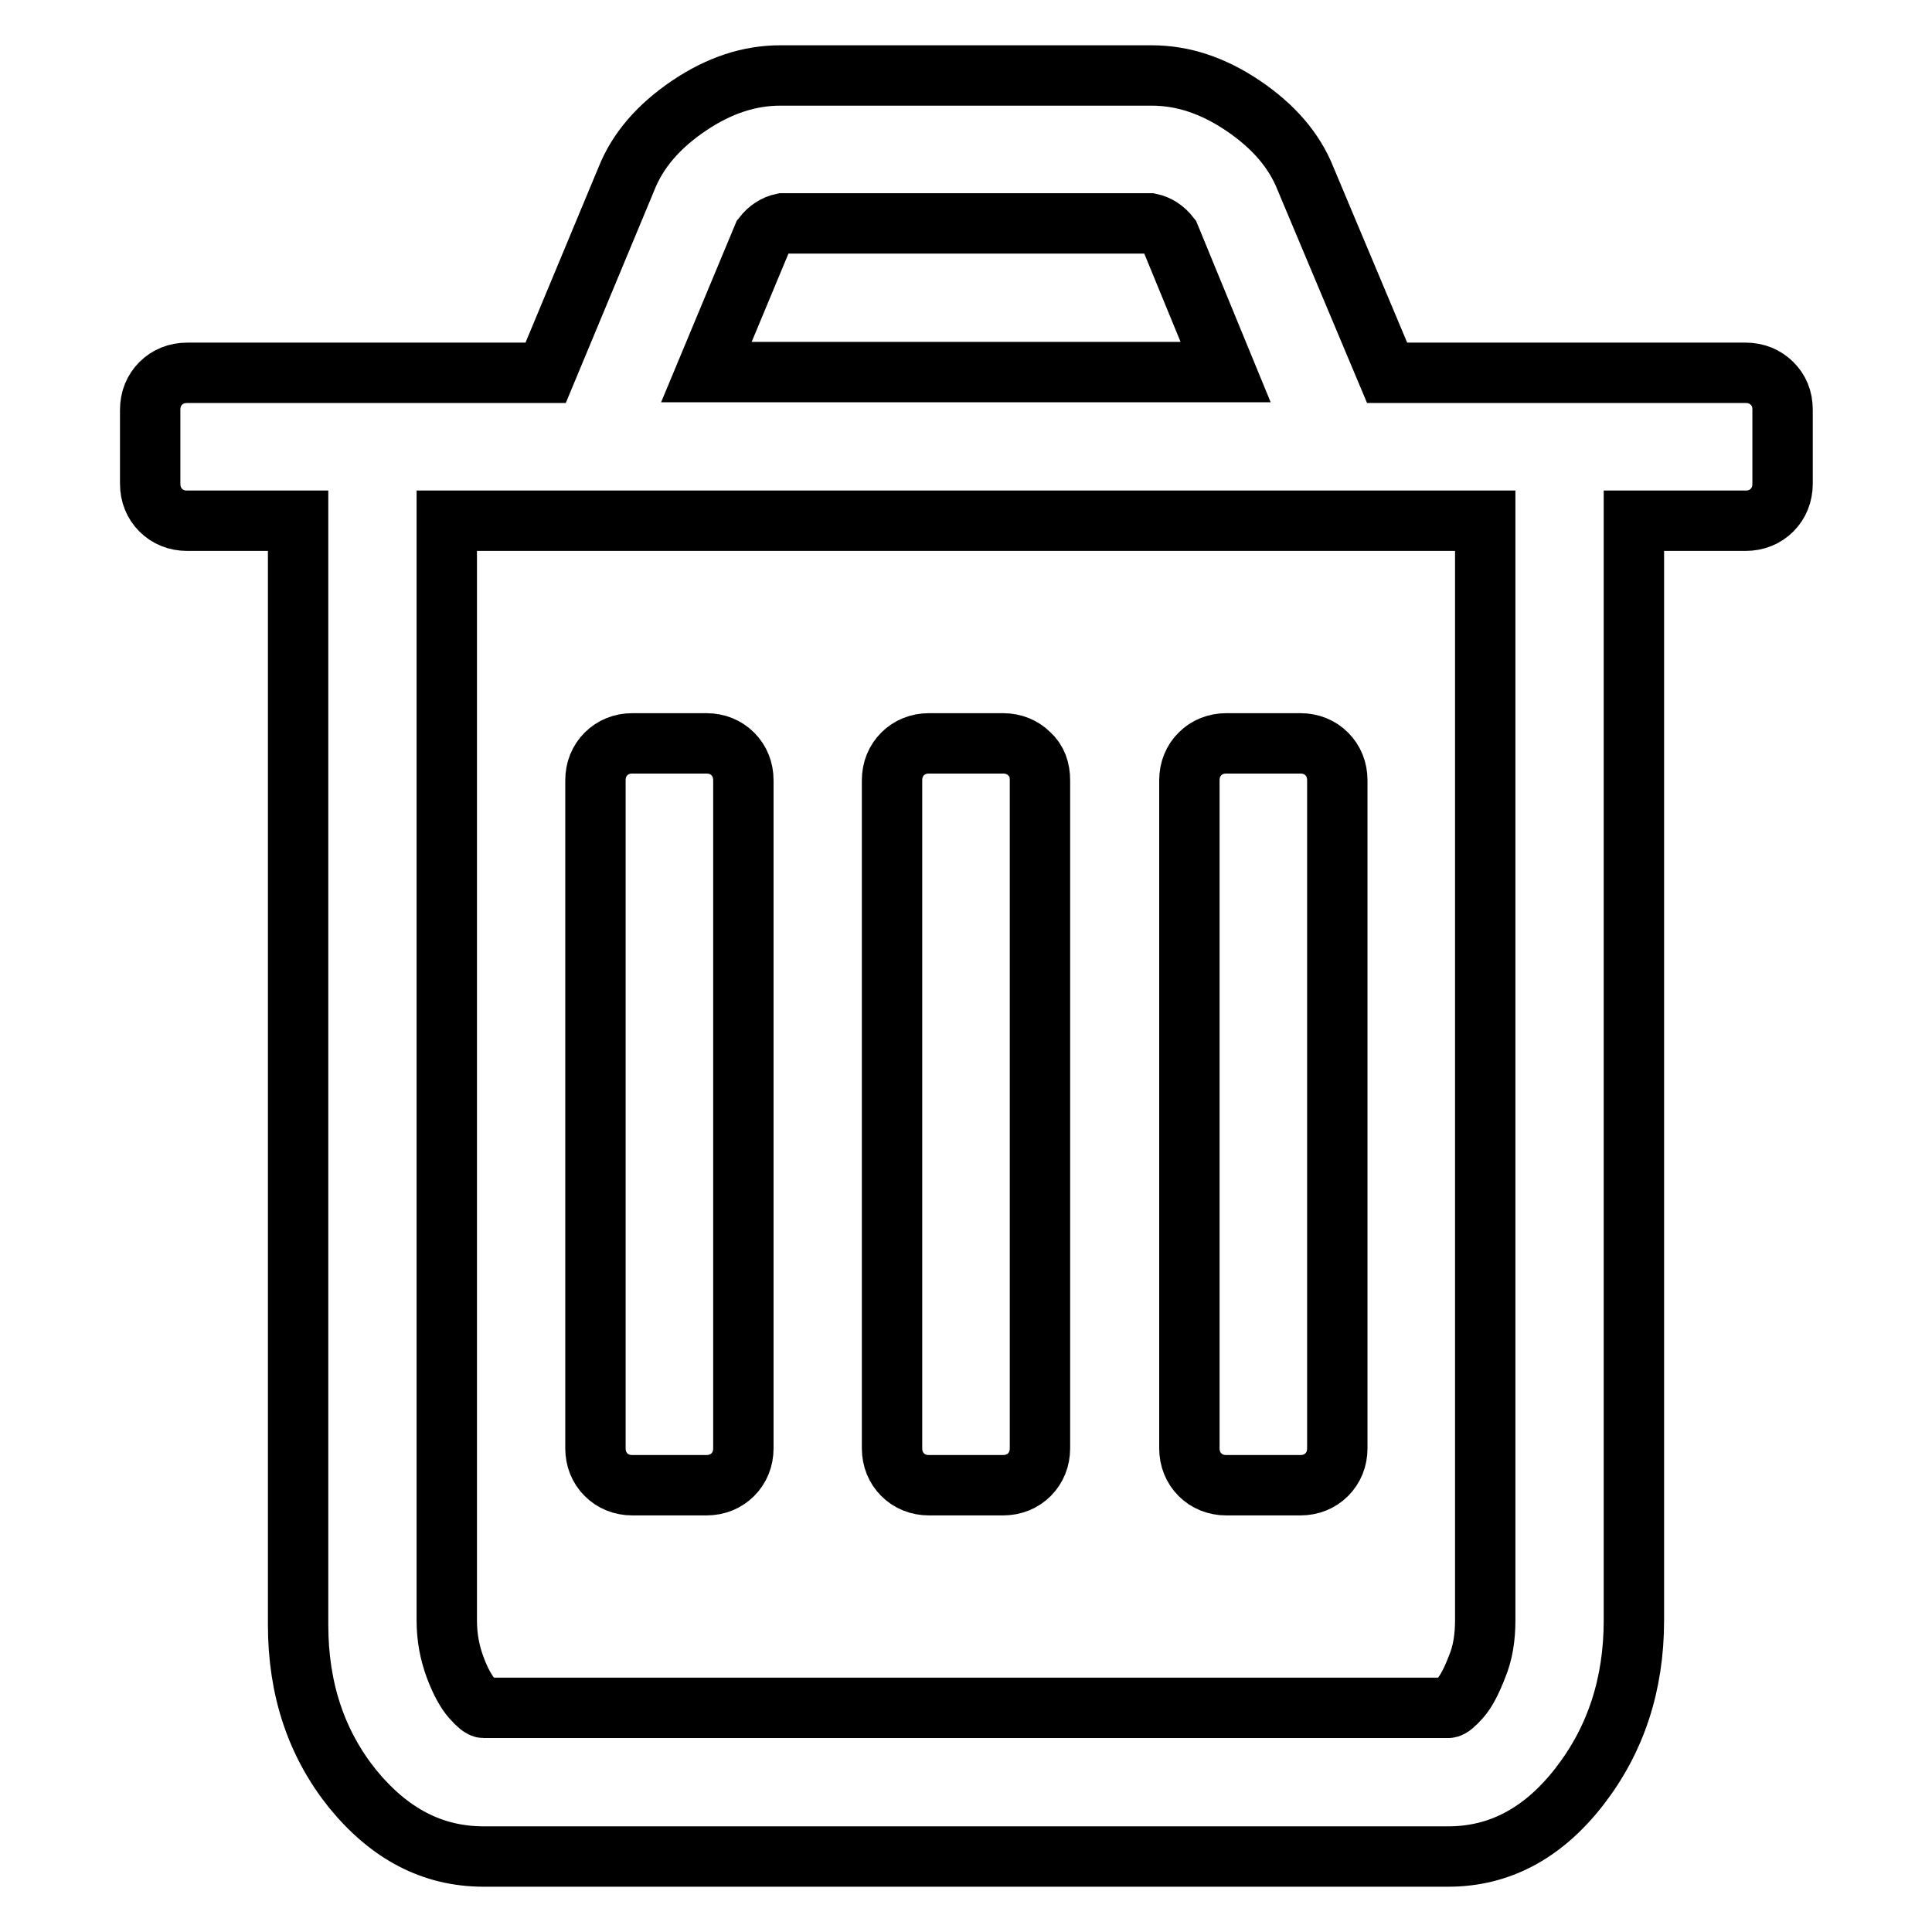
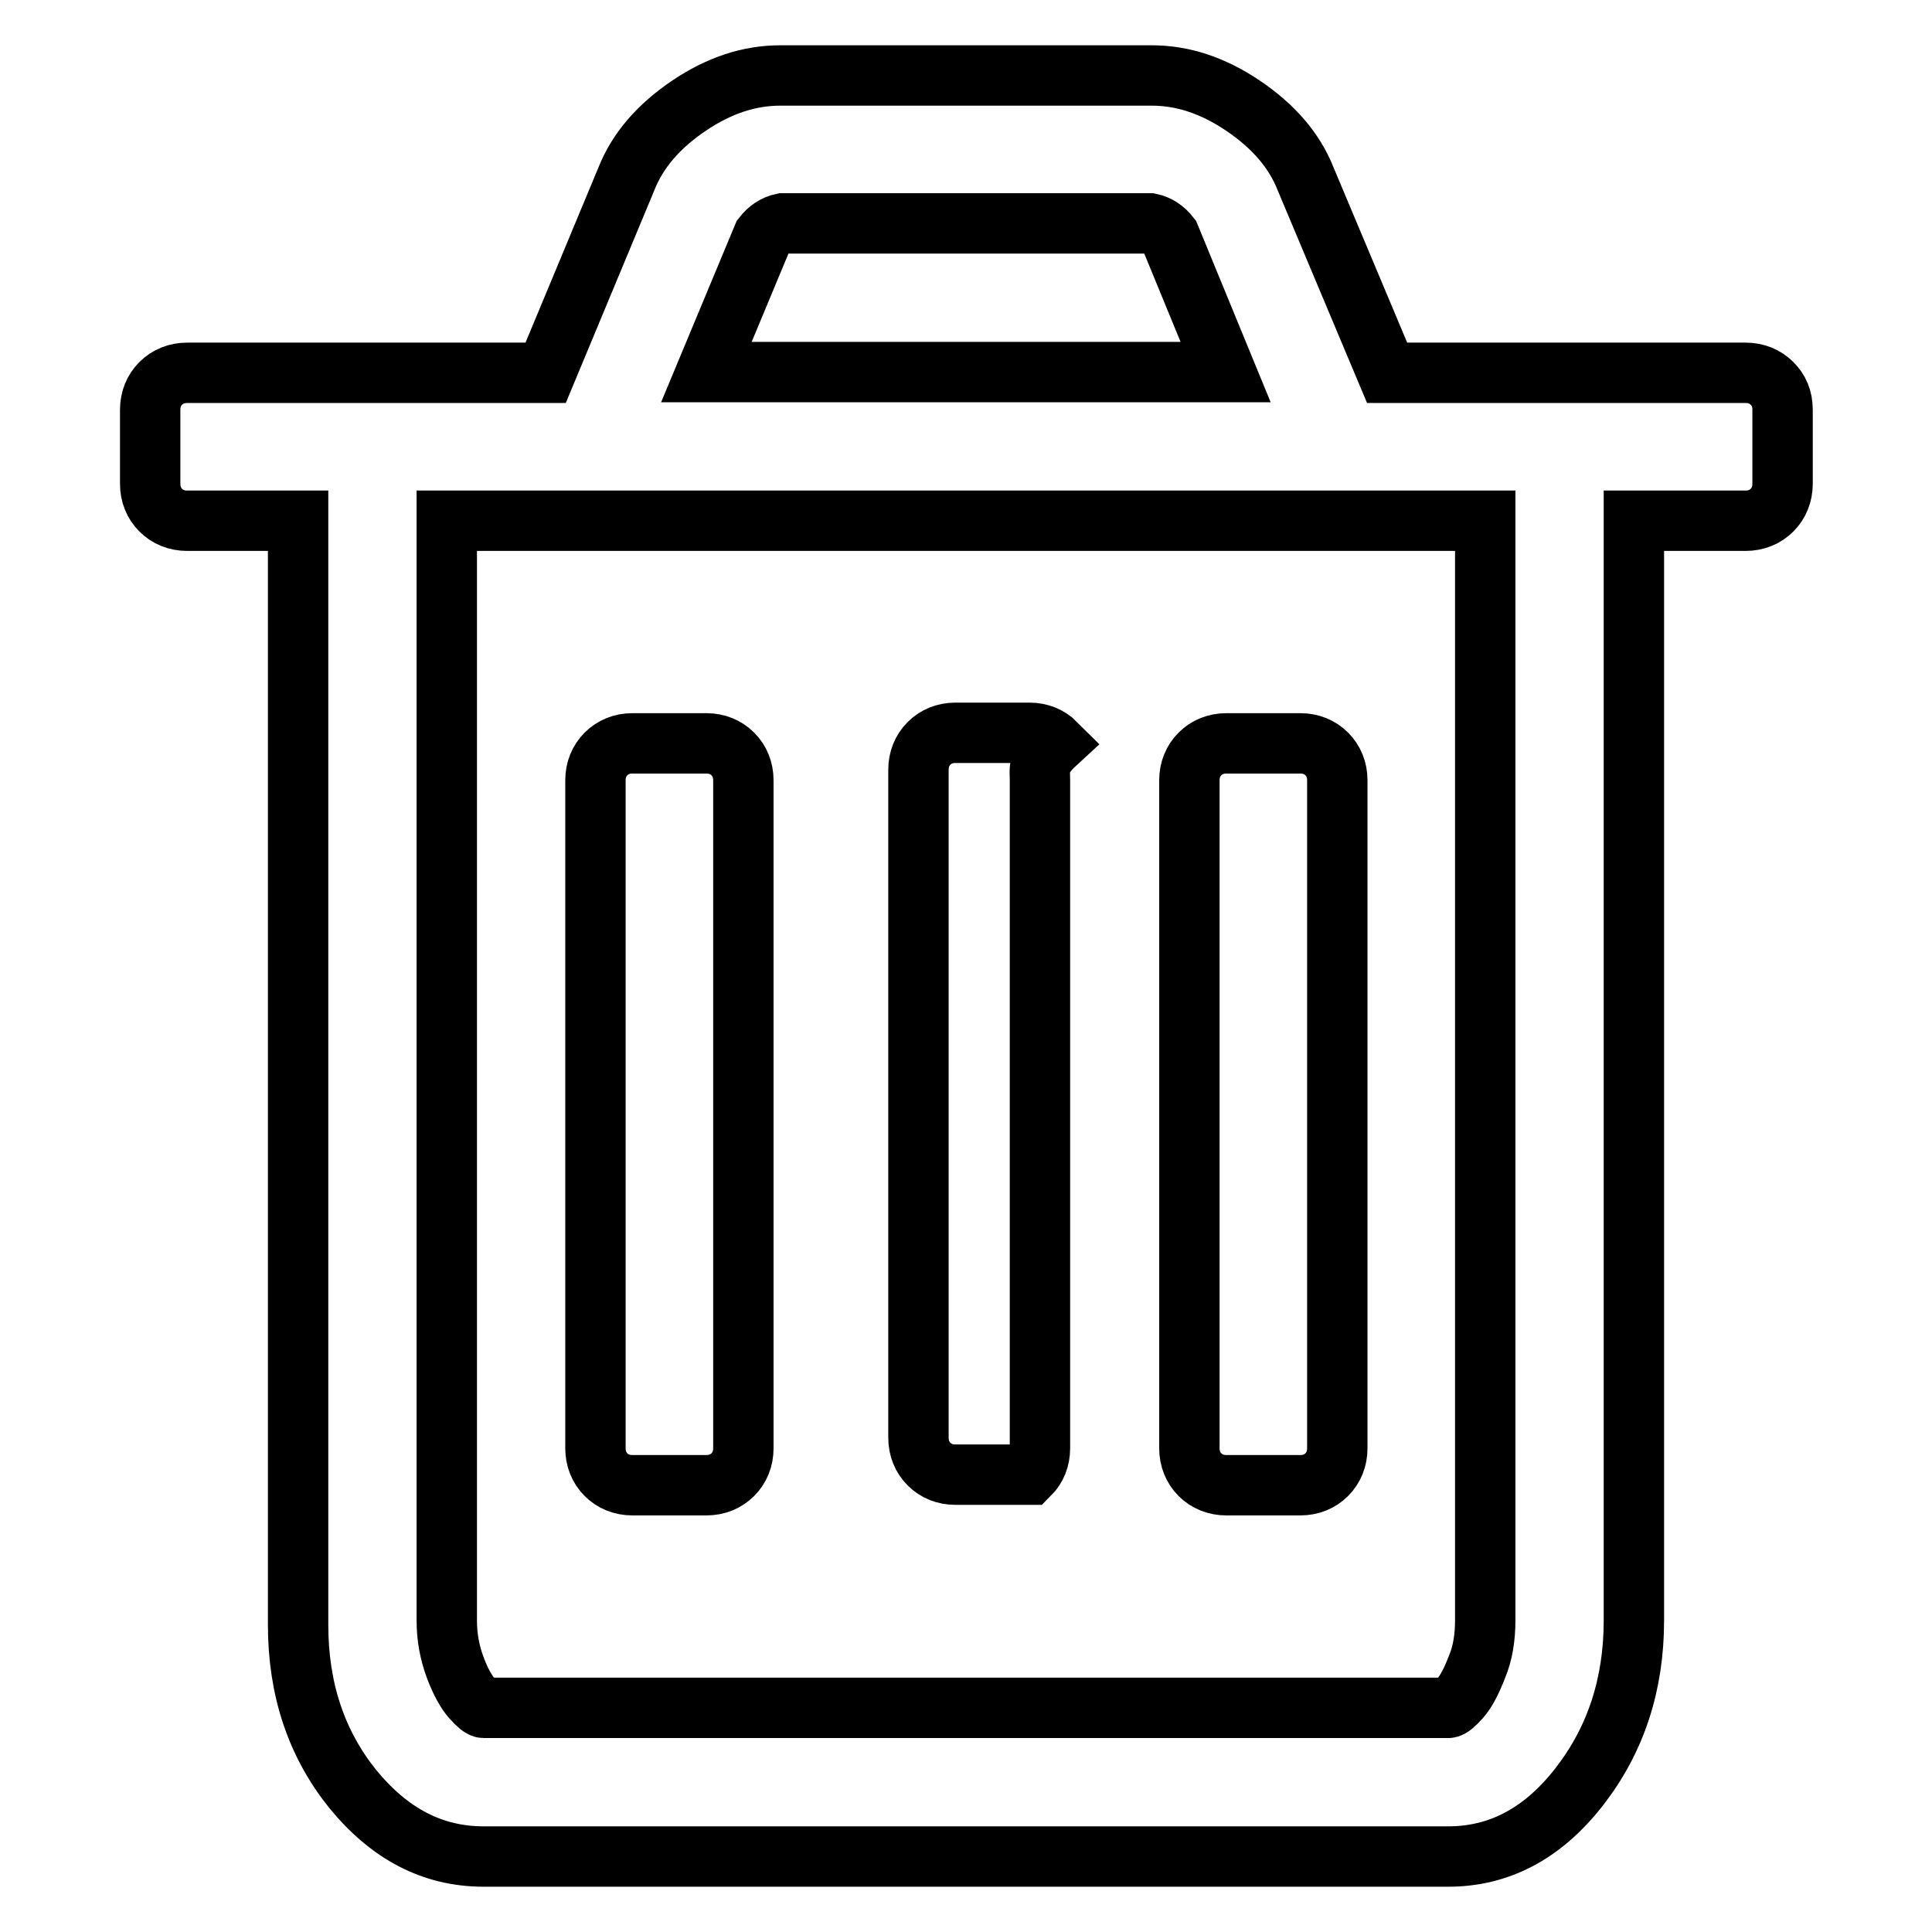
<svg xmlns="http://www.w3.org/2000/svg" version="1.1" x="0px" y="0px" viewBox="0 0 256 256" enable-background="new 0 0 256 256" xml:space="preserve">
  <g>
-     <path stroke-width="8" fill-opacity="0" stroke="#000000" d="M98.5,103.4v88.5c0,1.4-0.5,2.6-1.4,3.5c-0.9,0.9-2.1,1.4-3.5,1.4h-9.8c-1.4,0-2.6-0.5-3.5-1.4 c-0.9-0.9-1.4-2.1-1.4-3.5v-88.5c0-1.4,0.5-2.6,1.4-3.5s2.1-1.4,3.5-1.4h9.8c1.4,0,2.6,0.5,3.5,1.4C98,100.8,98.5,102,98.5,103.4z  M137.8,103.4v88.5c0,1.4-0.5,2.6-1.4,3.5c-0.9,0.9-2.1,1.4-3.5,1.4h-9.8c-1.4,0-2.6-0.5-3.5-1.4c-0.9-0.9-1.4-2.1-1.4-3.5v-88.5 c0-1.4,0.5-2.6,1.4-3.5c0.9-0.9,2.1-1.4,3.5-1.4h9.8c1.4,0,2.6,0.5,3.5,1.4C137.4,100.8,137.8,102,137.8,103.4z M177.2,103.4v88.5 c0,1.4-0.5,2.6-1.4,3.5c-0.9,0.9-2.1,1.4-3.5,1.4h-9.8c-1.4,0-2.6-0.5-3.5-1.4c-0.9-0.9-1.4-2.1-1.4-3.5v-88.5 c0-1.4,0.5-2.6,1.4-3.5s2.1-1.4,3.5-1.4h9.8c1.4,0,2.6,0.5,3.5,1.4C176.7,100.8,177.2,102,177.2,103.4z M196.8,214.7V69H59.2v145.7 c0,2.3,0.4,4.3,1.1,6.2c0.7,1.9,1.5,3.3,2.2,4.1c0.8,0.9,1.3,1.3,1.6,1.3h127.8c0.3,0,0.8-0.4,1.6-1.3c0.8-0.9,1.5-2.3,2.2-4.1 C196.5,219,196.8,216.9,196.8,214.7L196.8,214.7z M93.6,49.3h68.8l-7.4-18c-0.7-0.9-1.6-1.5-2.6-1.7h-48.7c-1,0.2-1.9,0.8-2.6,1.7 L93.6,49.3z M236.2,54.3v9.8c0,1.4-0.5,2.6-1.4,3.5s-2.1,1.4-3.5,1.4h-14.8v145.7c0,8.5-2.4,15.8-7.2,22 c-4.8,6.2-10.6,9.3-17.4,9.3H64.1c-6.8,0-12.5-3-17.4-9c-4.8-6-7.2-13.2-7.2-21.7V69H24.8c-1.4,0-2.6-0.5-3.5-1.4 c-0.9-0.9-1.4-2.1-1.4-3.5v-9.8c0-1.4,0.5-2.6,1.4-3.5c0.9-0.9,2.1-1.4,3.5-1.4h47.5L83,23.7c1.5-3.8,4.3-7,8.3-9.7 c4-2.7,8-4,12.1-4h49.2c4.1,0,8.1,1.3,12.1,4c4,2.7,6.8,5.9,8.3,9.7l10.8,25.7h47.5c1.4,0,2.6,0.5,3.5,1.4S236.2,52.8,236.2,54.3 L236.2,54.3z" />
+     <path stroke-width="8" fill-opacity="0" stroke="#000000" d="M98.5,103.4v88.5c0,1.4-0.5,2.6-1.4,3.5c-0.9,0.9-2.1,1.4-3.5,1.4h-9.8c-1.4,0-2.6-0.5-3.5-1.4 c-0.9-0.9-1.4-2.1-1.4-3.5v-88.5c0-1.4,0.5-2.6,1.4-3.5s2.1-1.4,3.5-1.4h9.8c1.4,0,2.6,0.5,3.5,1.4C98,100.8,98.5,102,98.5,103.4z  M137.8,103.4v88.5c0,1.4-0.5,2.6-1.4,3.5h-9.8c-1.4,0-2.6-0.5-3.5-1.4c-0.9-0.9-1.4-2.1-1.4-3.5v-88.5 c0-1.4,0.5-2.6,1.4-3.5c0.9-0.9,2.1-1.4,3.5-1.4h9.8c1.4,0,2.6,0.5,3.5,1.4C137.4,100.8,137.8,102,137.8,103.4z M177.2,103.4v88.5 c0,1.4-0.5,2.6-1.4,3.5c-0.9,0.9-2.1,1.4-3.5,1.4h-9.8c-1.4,0-2.6-0.5-3.5-1.4c-0.9-0.9-1.4-2.1-1.4-3.5v-88.5 c0-1.4,0.5-2.6,1.4-3.5s2.1-1.4,3.5-1.4h9.8c1.4,0,2.6,0.5,3.5,1.4C176.7,100.8,177.2,102,177.2,103.4z M196.8,214.7V69H59.2v145.7 c0,2.3,0.4,4.3,1.1,6.2c0.7,1.9,1.5,3.3,2.2,4.1c0.8,0.9,1.3,1.3,1.6,1.3h127.8c0.3,0,0.8-0.4,1.6-1.3c0.8-0.9,1.5-2.3,2.2-4.1 C196.5,219,196.8,216.9,196.8,214.7L196.8,214.7z M93.6,49.3h68.8l-7.4-18c-0.7-0.9-1.6-1.5-2.6-1.7h-48.7c-1,0.2-1.9,0.8-2.6,1.7 L93.6,49.3z M236.2,54.3v9.8c0,1.4-0.5,2.6-1.4,3.5s-2.1,1.4-3.5,1.4h-14.8v145.7c0,8.5-2.4,15.8-7.2,22 c-4.8,6.2-10.6,9.3-17.4,9.3H64.1c-6.8,0-12.5-3-17.4-9c-4.8-6-7.2-13.2-7.2-21.7V69H24.8c-1.4,0-2.6-0.5-3.5-1.4 c-0.9-0.9-1.4-2.1-1.4-3.5v-9.8c0-1.4,0.5-2.6,1.4-3.5c0.9-0.9,2.1-1.4,3.5-1.4h47.5L83,23.7c1.5-3.8,4.3-7,8.3-9.7 c4-2.7,8-4,12.1-4h49.2c4.1,0,8.1,1.3,12.1,4c4,2.7,6.8,5.9,8.3,9.7l10.8,25.7h47.5c1.4,0,2.6,0.5,3.5,1.4S236.2,52.8,236.2,54.3 L236.2,54.3z" />
  </g>
</svg>